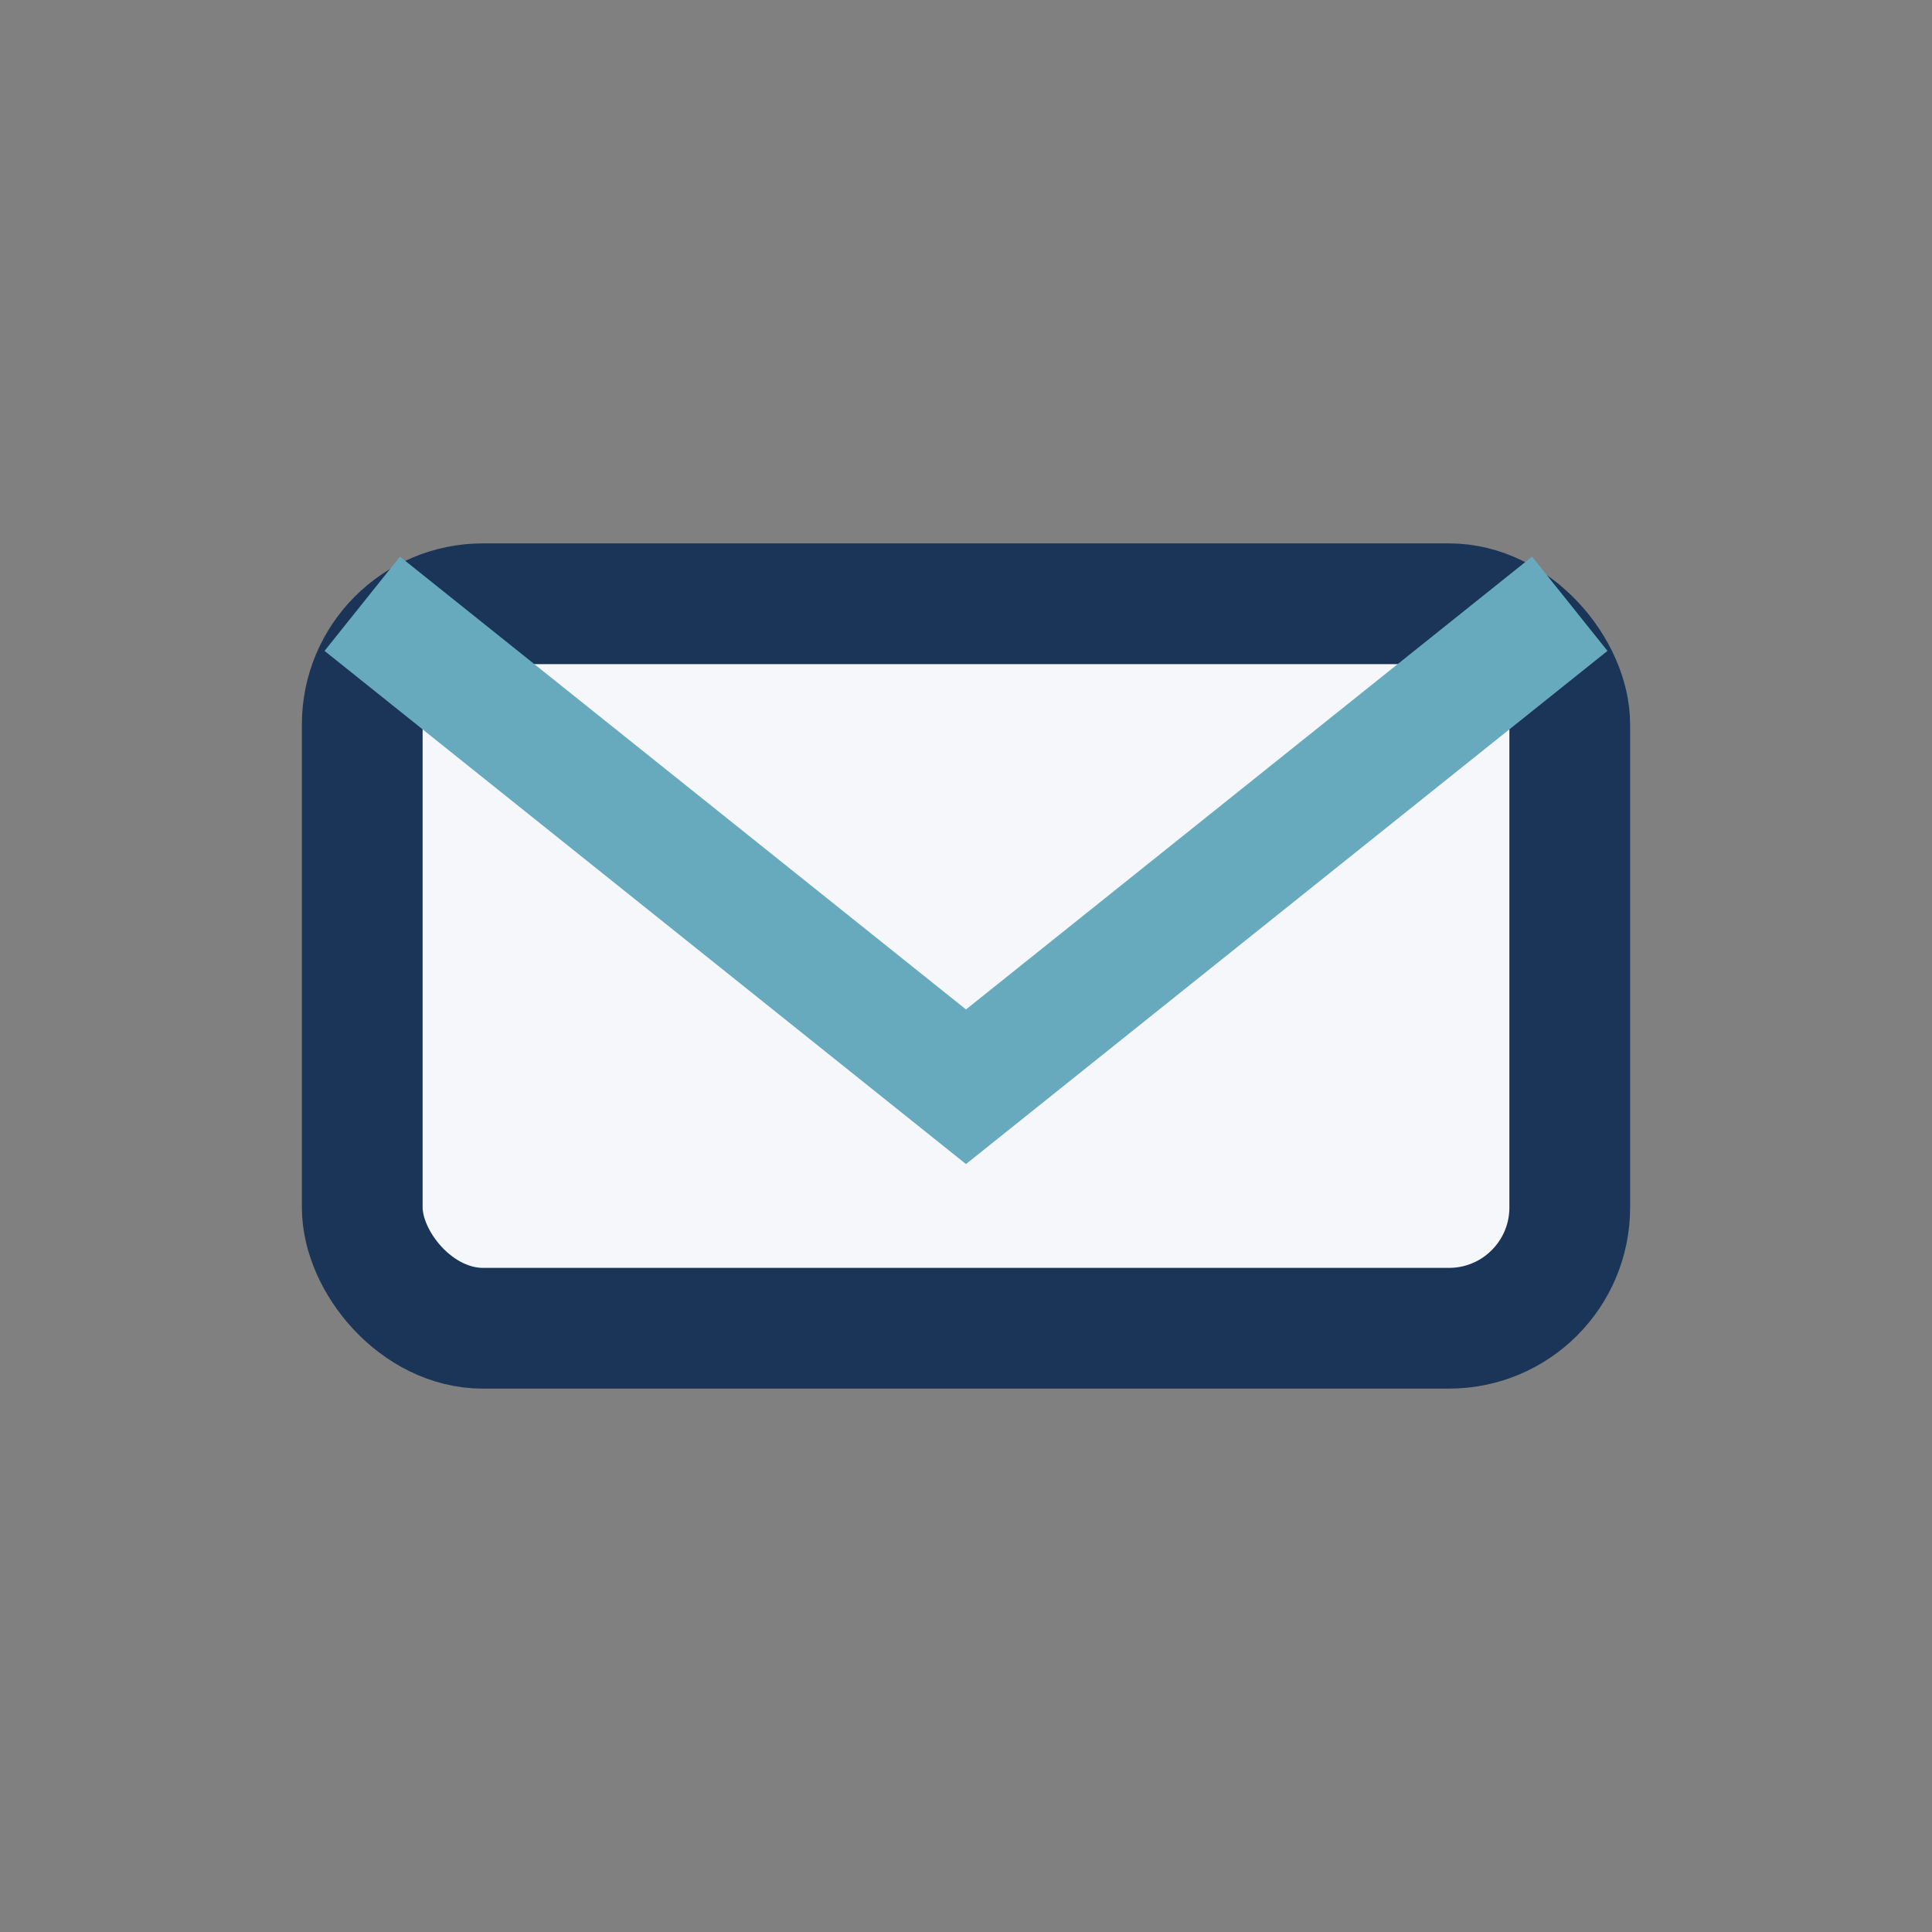
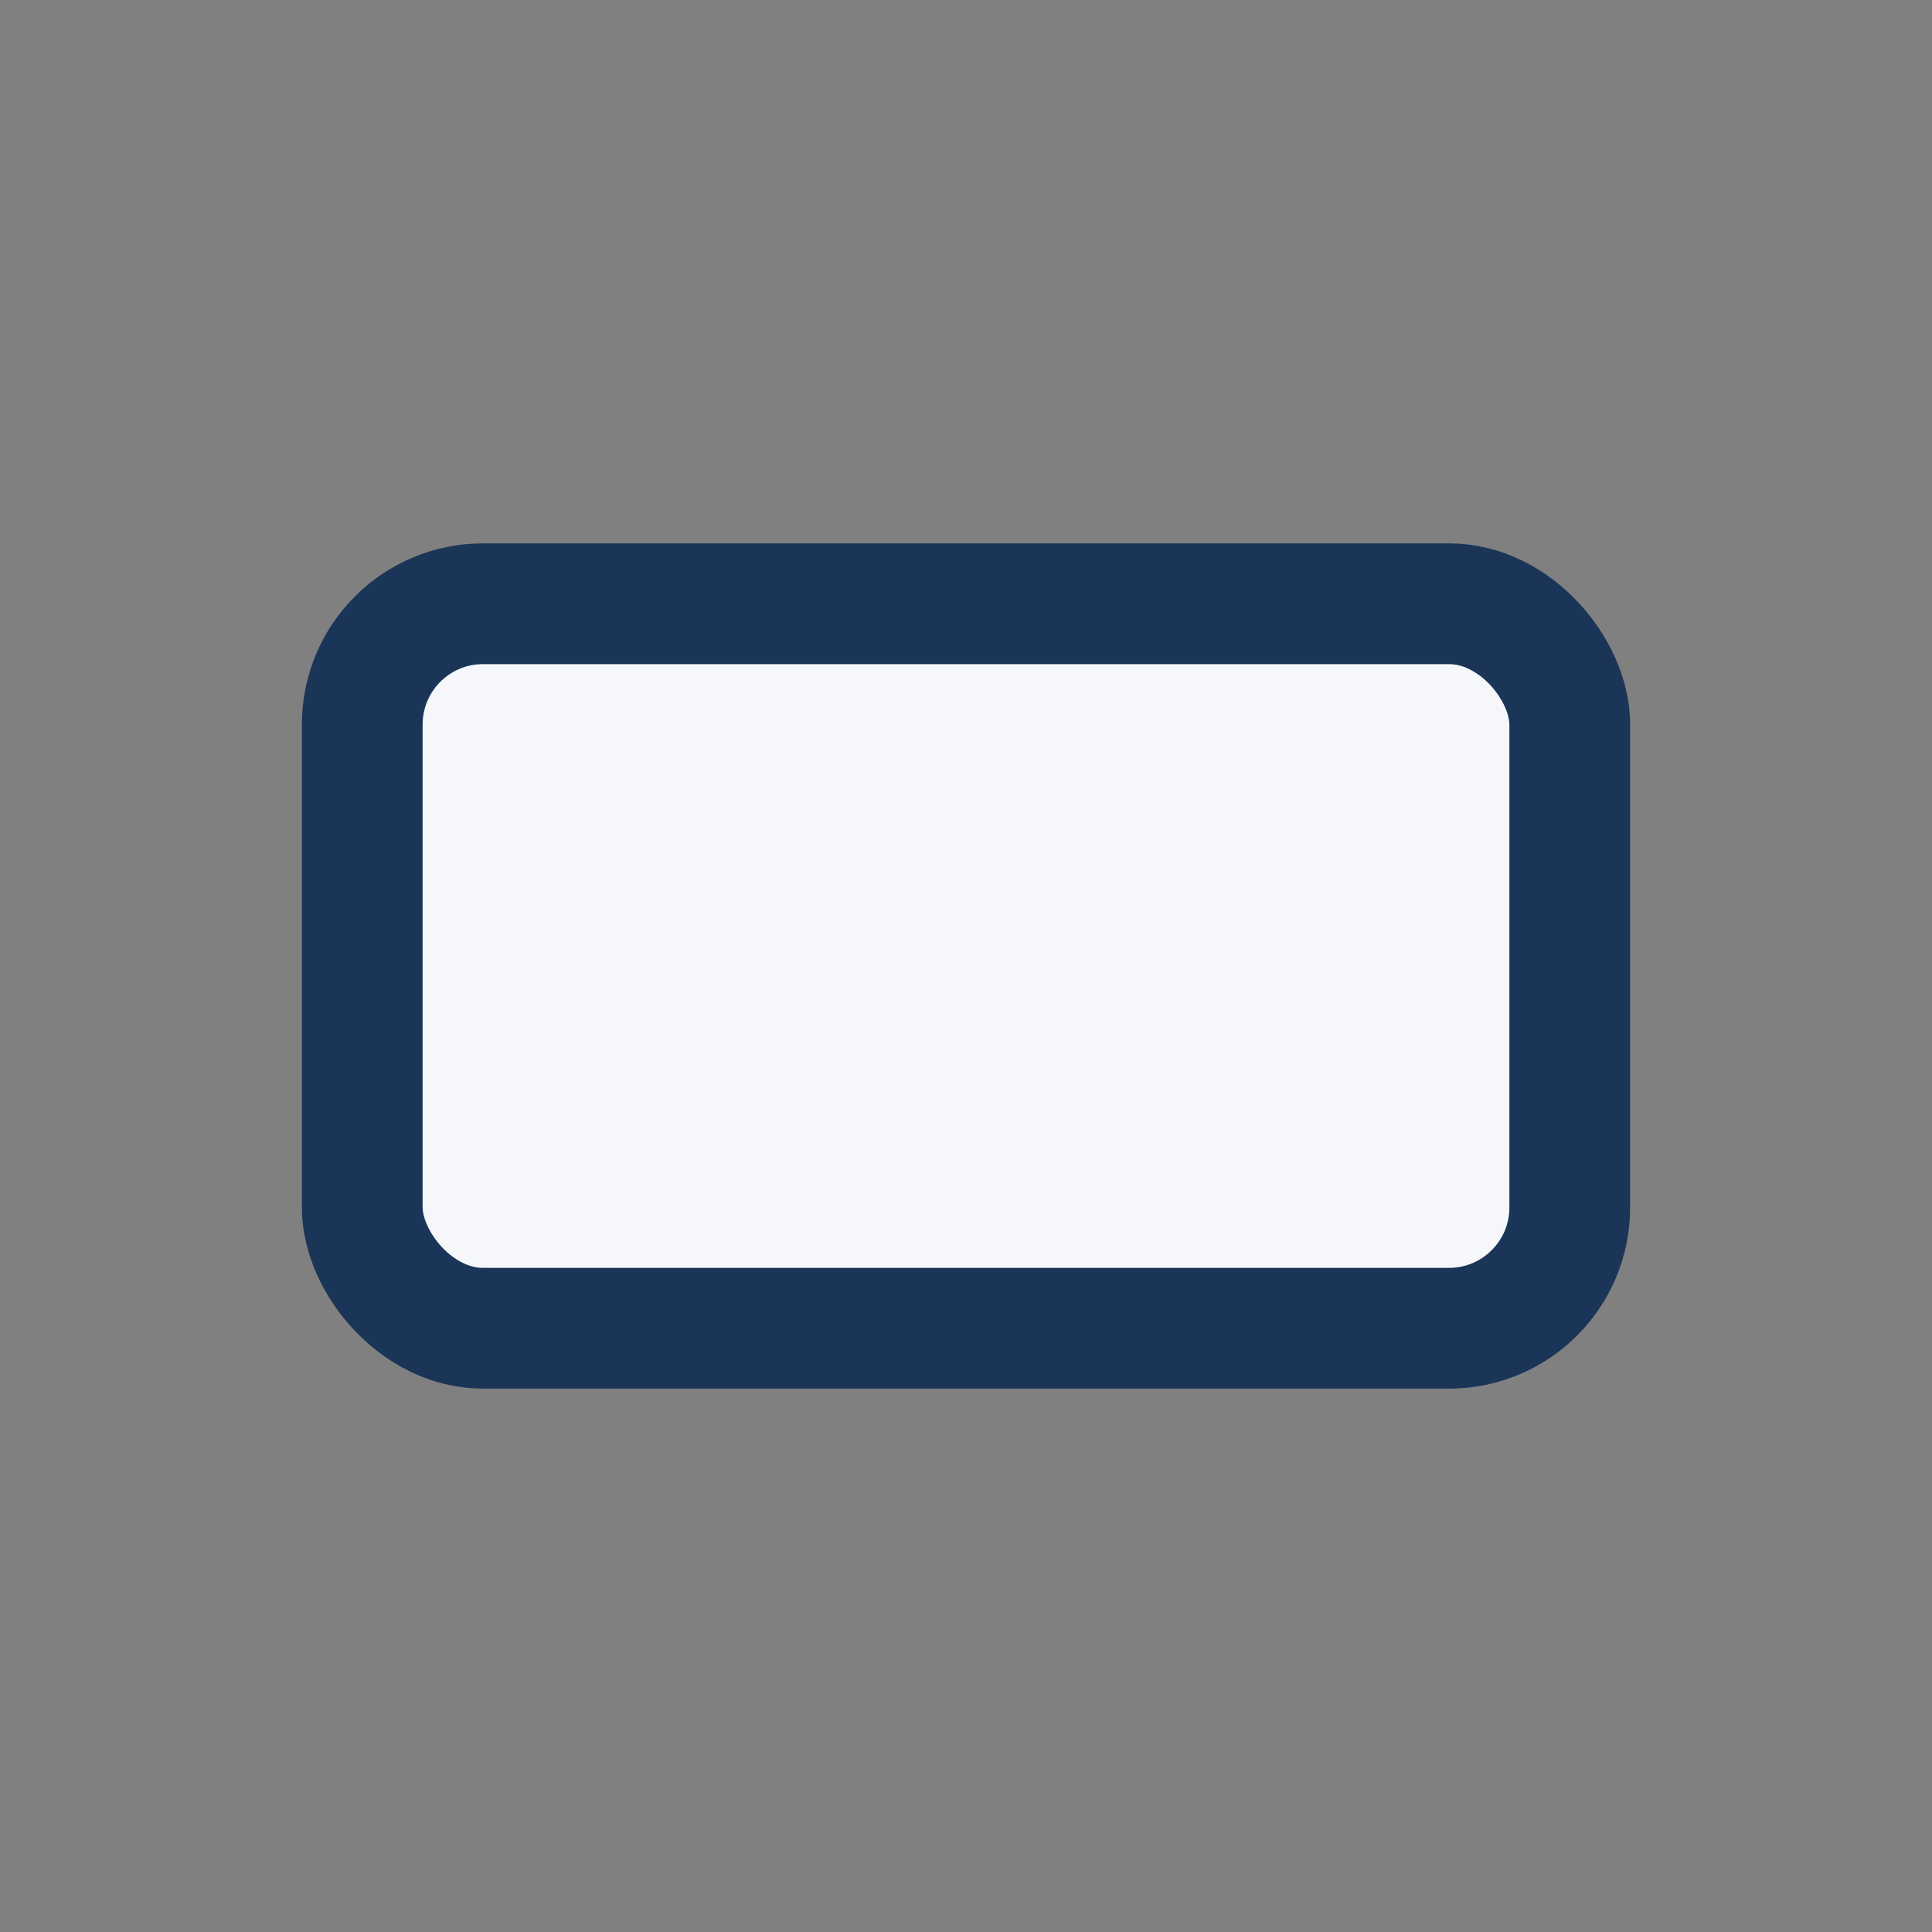
<svg xmlns="http://www.w3.org/2000/svg" width="32" height="32" viewBox="0 0 32 32">
  <rect x="0" y="0" width="32" height="32" fill="#808080" stroke="none" />
  <rect x="6" y="10" width="20" height="12" rx="2" fill="#F5F7FA" stroke="#1A3557" stroke-width="2" />
-   <path d="M6 10l10 8 10-8" fill="none" stroke="#67AABD" stroke-width="2" />
</svg>